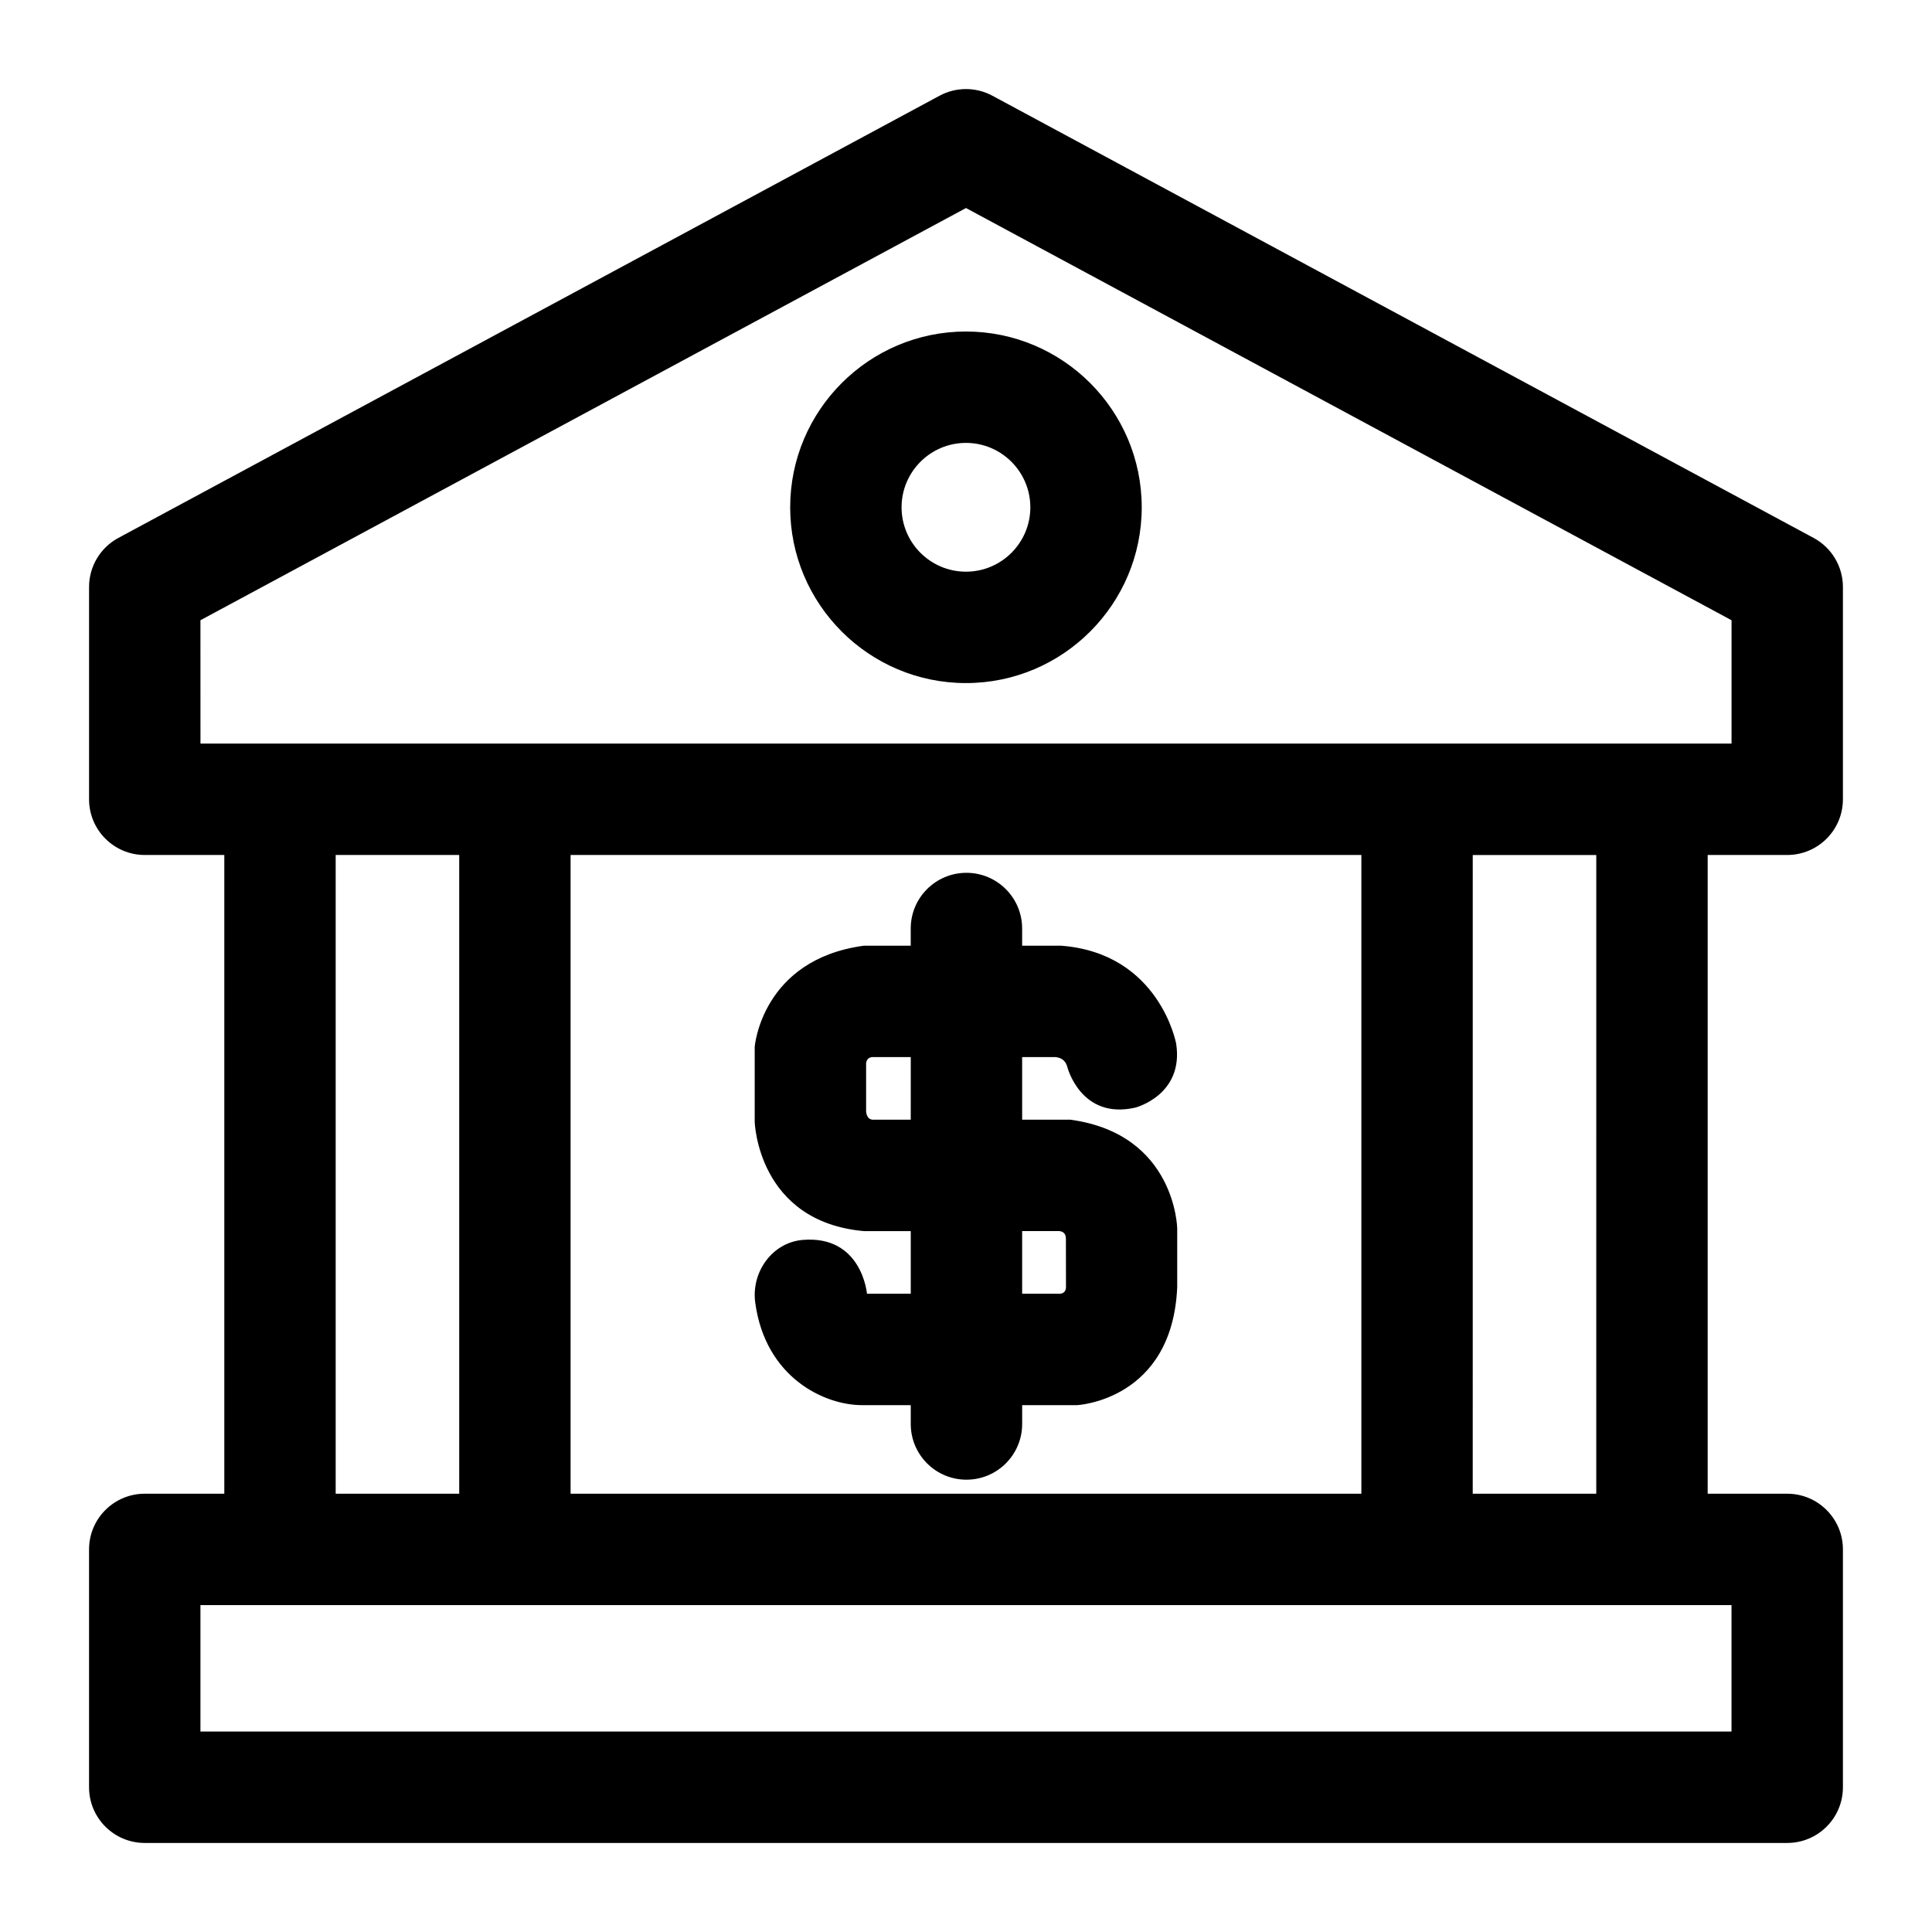
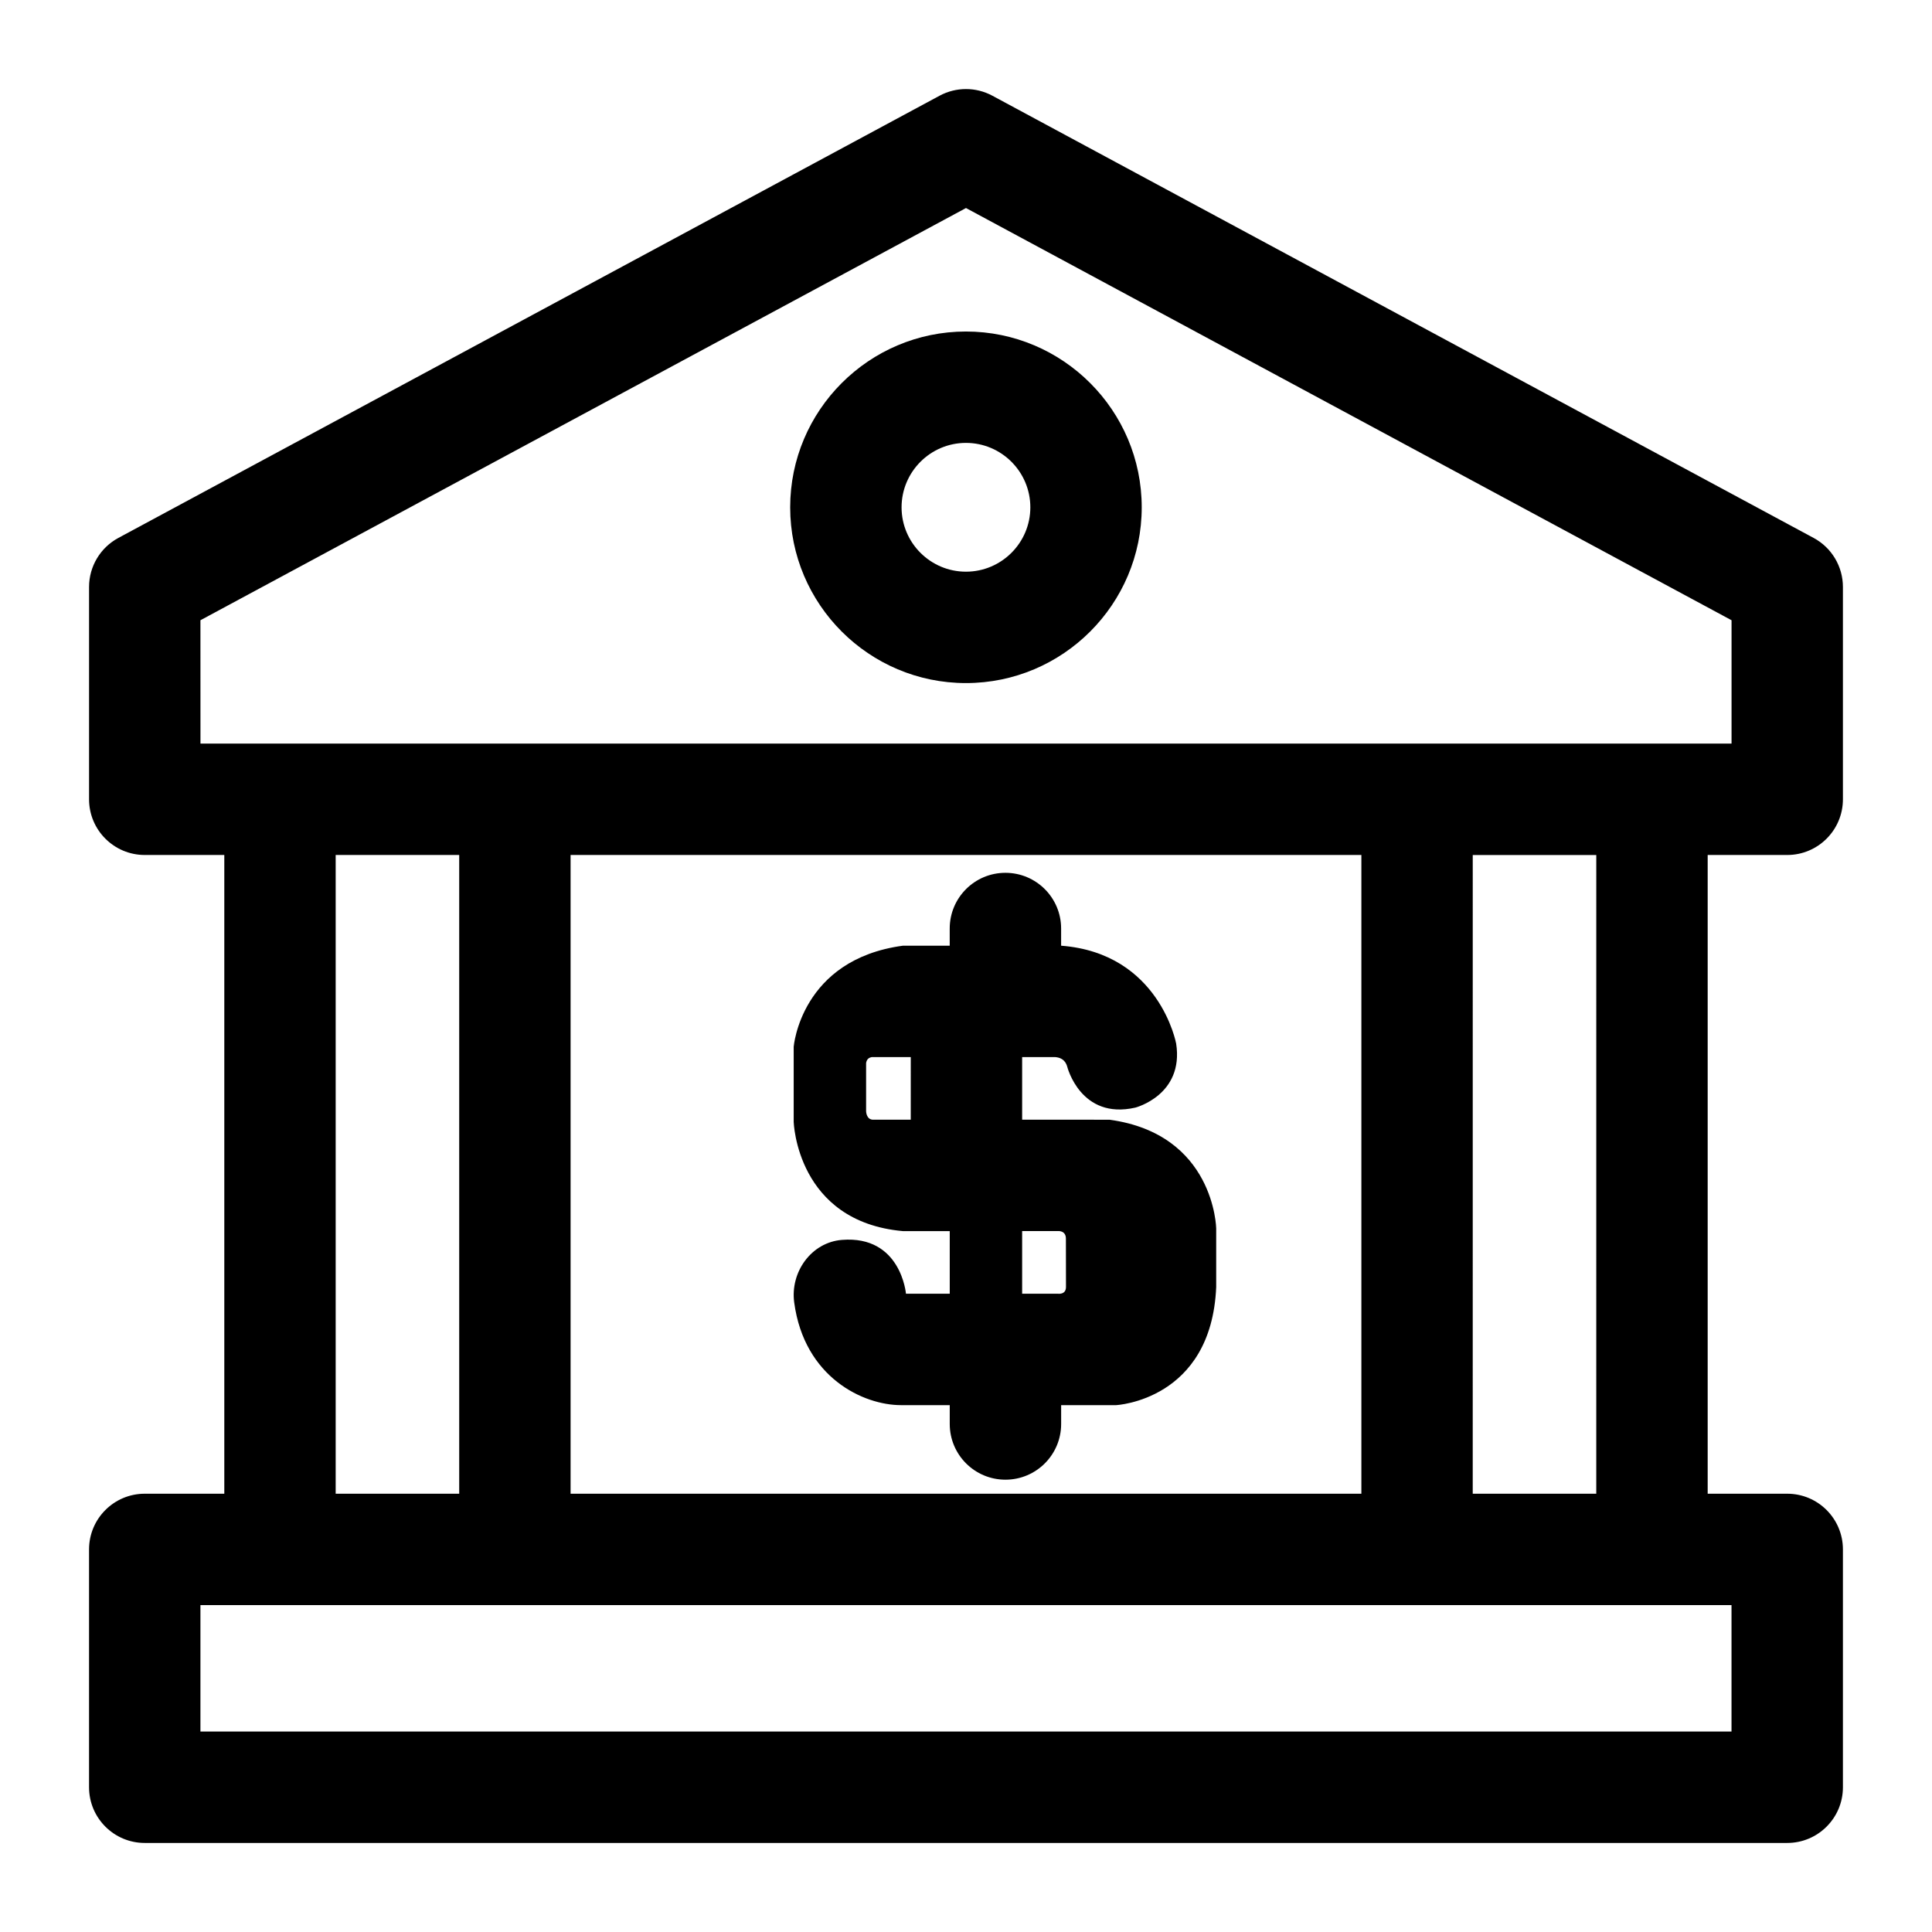
<svg xmlns="http://www.w3.org/2000/svg" fill="#000000" width="800px" height="800px" version="1.1" viewBox="144 144 512 512">
-   <path d="m617.63 370.58c8.152 0 14.762-6.609 14.762-14.762v-56.266c0-5.43-2.981-10.422-7.762-12.996l-217.64-117.19c-4.367-2.352-9.625-2.352-13.996 0l-217.63 117.19c-4.781 2.574-7.762 7.566-7.762 12.996v56.266c0 8.152 6.609 14.762 14.762 14.762h21.078v169.27h-21.082c-8.152 0-14.762 6.609-14.762 14.762v63.027c0 8.152 6.609 14.762 14.762 14.762h435.27c8.152 0 14.762-6.609 14.762-14.762v-63.027c0-8.152-6.609-14.762-14.762-14.762h-21.078v-169.27zm-322.42 169.27v-169.27h209.57v169.27zm-98.094-231.48 202.88-109.24 202.88 109.24v32.691h-405.75zm35.84 62.211h32.738v169.27h-32.738zm369.91 232.3h-405.75v-33.508h405.75zm-35.84-63.027h-32.738l0.004-169.27h32.738zm-167.04-308c-25.688 0-46.582 20.902-46.582 46.594 0 25.68 20.895 46.574 46.582 46.574s46.582-20.895 46.582-46.574c0-25.691-20.898-46.594-46.582-46.594zm0 63.648c-9.406 0-17.062-7.652-17.062-17.055 0-9.414 7.656-17.074 17.062-17.074s17.062 7.66 17.062 17.074c0 9.406-7.656 17.055-17.062 17.055zm27.723 145.23h-12.832v-16.594h8.77c1.098 0.109 2.586 0.469 3.18 2.551 0 0 3.543 14.156 18.055 10.836 0 0 12.914-3.32 10.812-16.961 0 0-4.41-23.957-30.488-25.945h-10.332v-4.555c0-8.152-6.609-14.762-14.762-14.762s-14.762 6.609-14.762 14.762v4.555h-12.406c-27.086 3.652-28.941 26.785-28.941 26.785v19.902s0.758 26.43 28.941 28.949h12.414v16.598h-11.602s-1.316-15.512-16.957-14.273c-8.125 0.645-13.75 8.516-12.66 16.594 2.684 19.953 18.383 27.199 28.277 27.199h12.941v4.996c0 8.152 6.609 14.762 14.762 14.762 8.152 0 14.762-6.609 14.762-14.762v-4.996h14.57s25.219-1.246 26.52-31.25v-15.613c-0.004-0.004-0.418-24.957-28.262-28.777zm-42.352 0h-9.961c-1.84 0-1.871-2.246-1.871-2.246v-12.777c0.207-1.219 0.938-1.438 1.484-1.57h10.352zm38.945 46.113h-9.426v-16.598h9.422s2.172-0.254 2.176 2l0.02 12.812c0.004 2.156-2.191 1.785-2.191 1.785z" />
+   <path d="m617.63 370.58c8.152 0 14.762-6.609 14.762-14.762v-56.266c0-5.43-2.981-10.422-7.762-12.996l-217.64-117.19c-4.367-2.352-9.625-2.352-13.996 0l-217.63 117.19c-4.781 2.574-7.762 7.566-7.762 12.996v56.266c0 8.152 6.609 14.762 14.762 14.762h21.078v169.27h-21.082c-8.152 0-14.762 6.609-14.762 14.762v63.027c0 8.152 6.609 14.762 14.762 14.762h435.27c8.152 0 14.762-6.609 14.762-14.762v-63.027c0-8.152-6.609-14.762-14.762-14.762h-21.078v-169.27zm-322.42 169.27v-169.27h209.57v169.27zm-98.094-231.48 202.88-109.24 202.88 109.24v32.691h-405.75zm35.84 62.211h32.738v169.27h-32.738zm369.91 232.3h-405.75v-33.508h405.75zm-35.84-63.027h-32.738l0.004-169.27h32.738zm-167.04-308c-25.688 0-46.582 20.902-46.582 46.594 0 25.68 20.895 46.574 46.582 46.574s46.582-20.895 46.582-46.574c0-25.691-20.898-46.594-46.582-46.594zm0 63.648c-9.406 0-17.062-7.652-17.062-17.055 0-9.414 7.656-17.074 17.062-17.074s17.062 7.66 17.062 17.074c0 9.406-7.656 17.055-17.062 17.055zm27.723 145.23h-12.832v-16.594h8.77c1.098 0.109 2.586 0.469 3.18 2.551 0 0 3.543 14.156 18.055 10.836 0 0 12.914-3.32 10.812-16.961 0 0-4.41-23.957-30.488-25.945v-4.555c0-8.152-6.609-14.762-14.762-14.762s-14.762 6.609-14.762 14.762v4.555h-12.406c-27.086 3.652-28.941 26.785-28.941 26.785v19.902s0.758 26.43 28.941 28.949h12.414v16.598h-11.602s-1.316-15.512-16.957-14.273c-8.125 0.645-13.75 8.516-12.66 16.594 2.684 19.953 18.383 27.199 28.277 27.199h12.941v4.996c0 8.152 6.609 14.762 14.762 14.762 8.152 0 14.762-6.609 14.762-14.762v-4.996h14.57s25.219-1.246 26.52-31.25v-15.613c-0.004-0.004-0.418-24.957-28.262-28.777zm-42.352 0h-9.961c-1.84 0-1.871-2.246-1.871-2.246v-12.777c0.207-1.219 0.938-1.438 1.484-1.57h10.352zm38.945 46.113h-9.426v-16.598h9.422s2.172-0.254 2.176 2l0.02 12.812c0.004 2.156-2.191 1.785-2.191 1.785z" />
</svg>